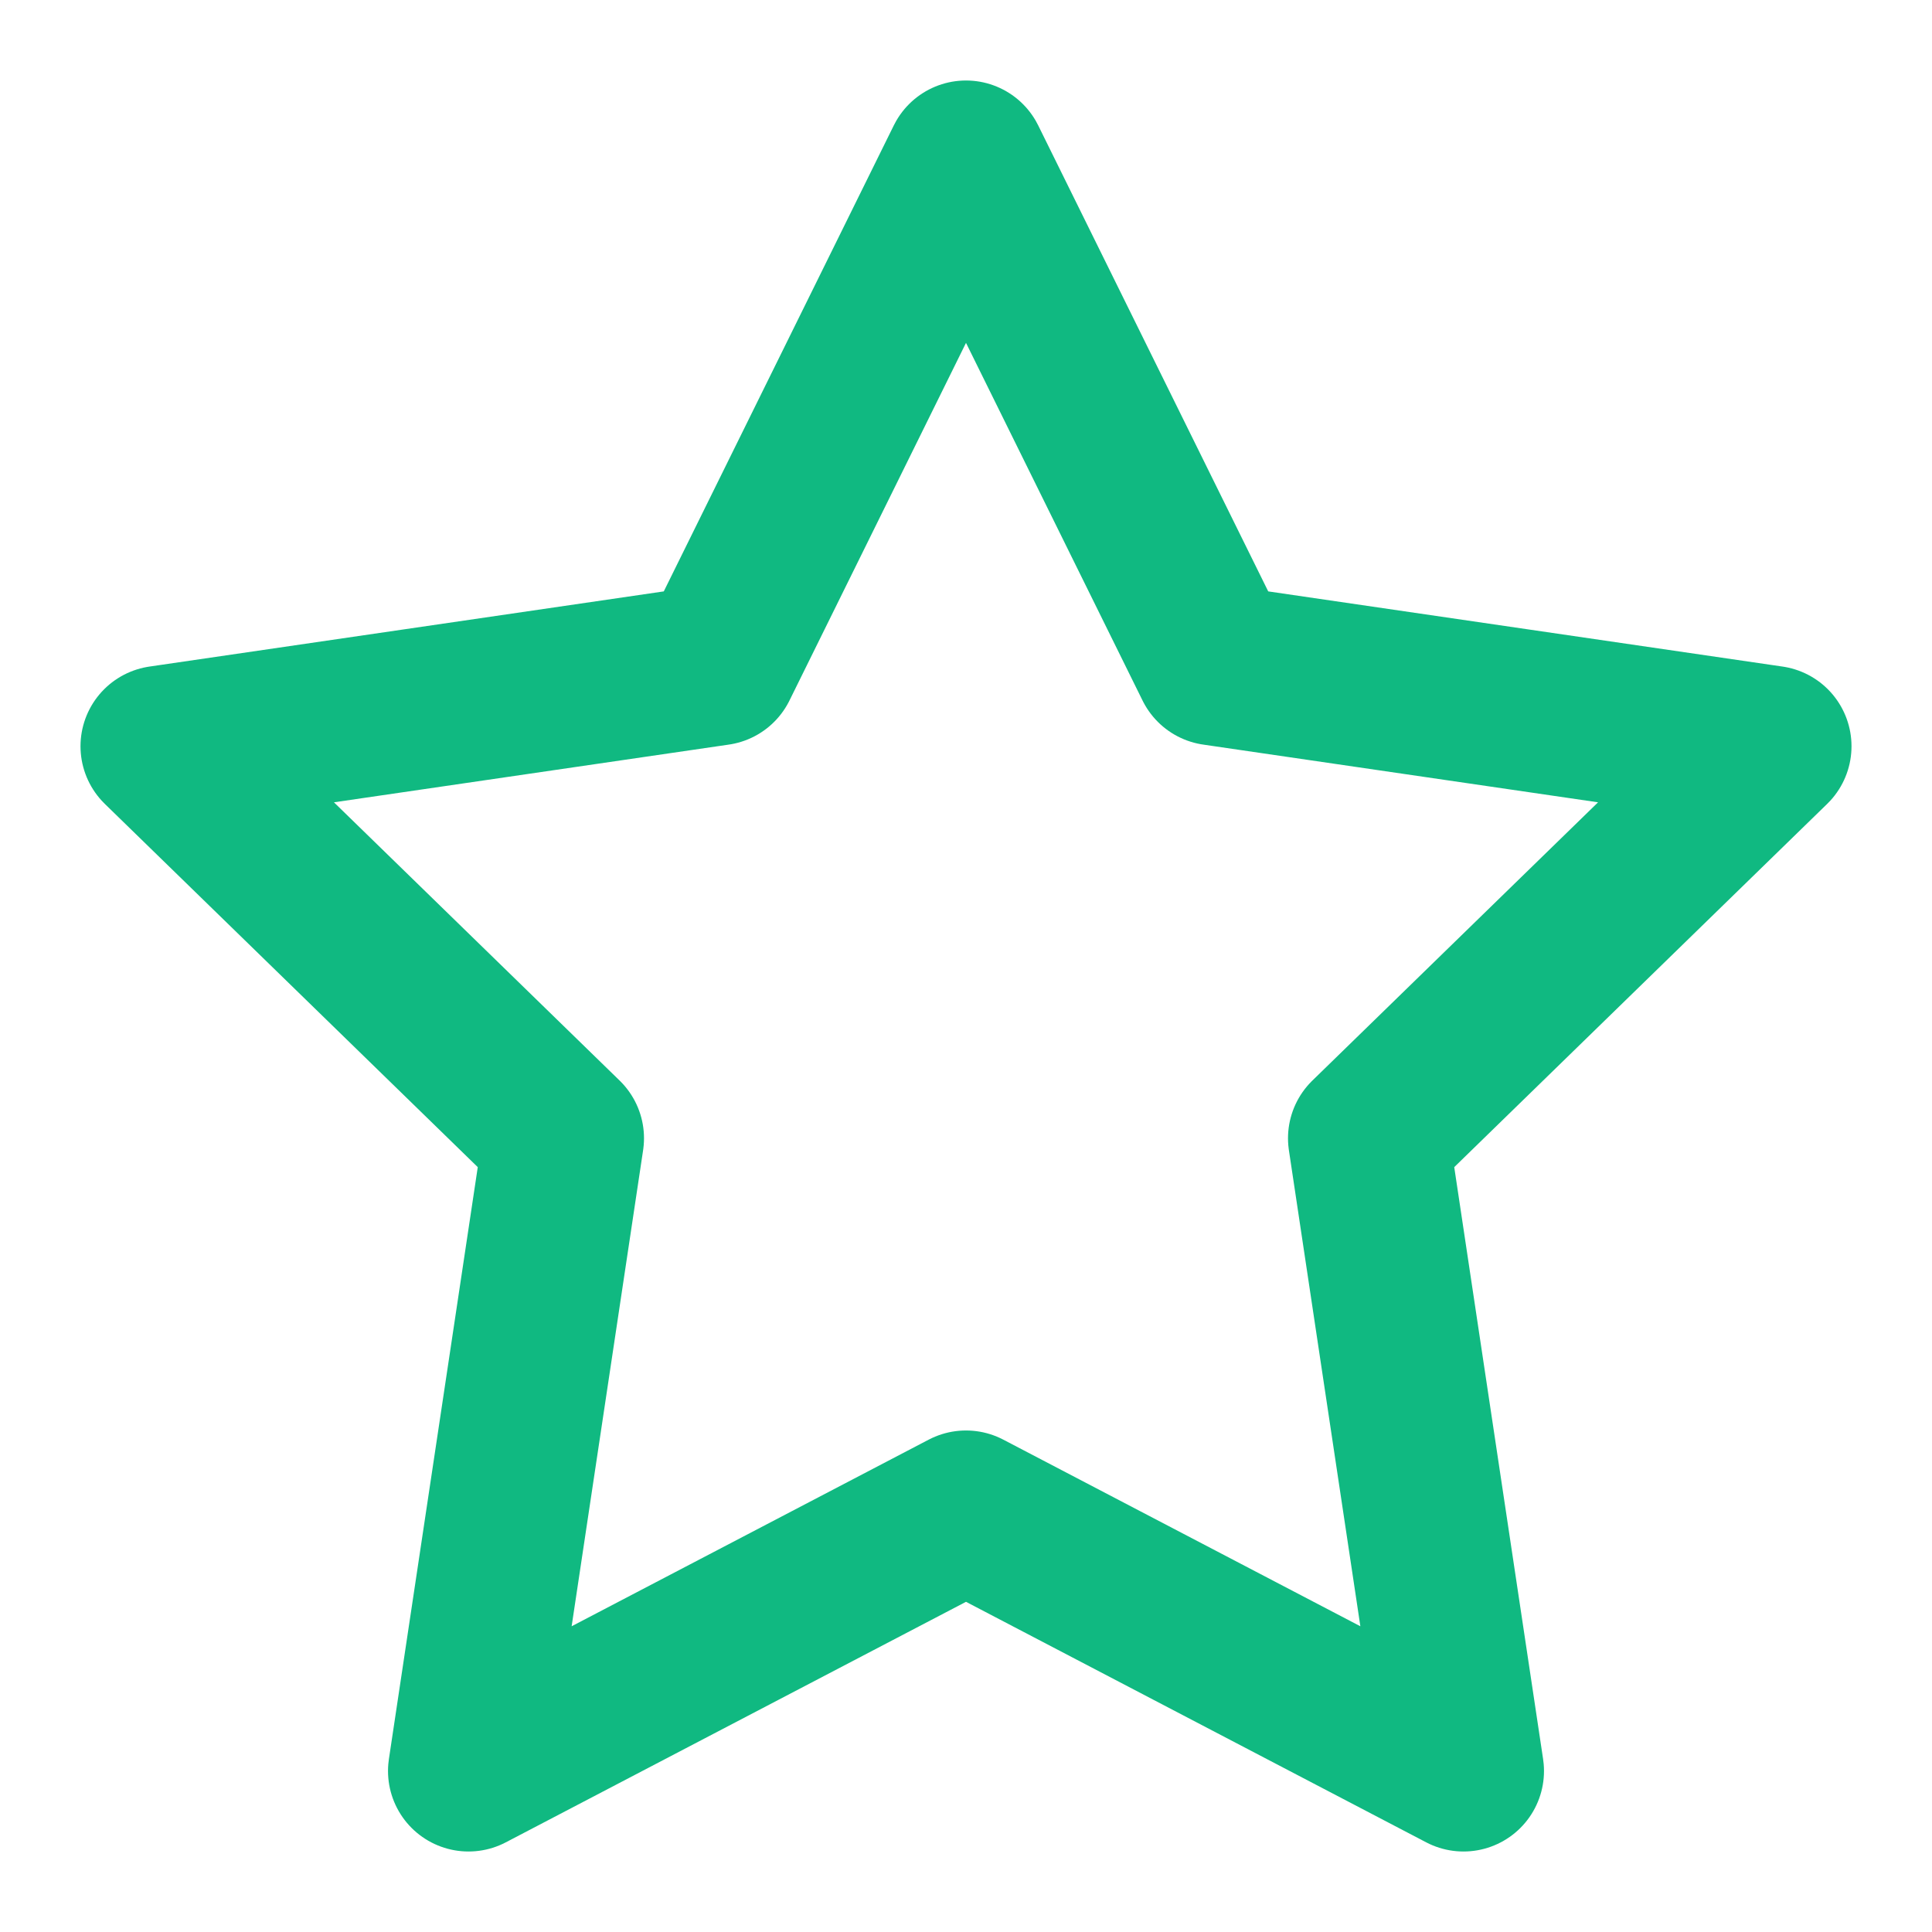
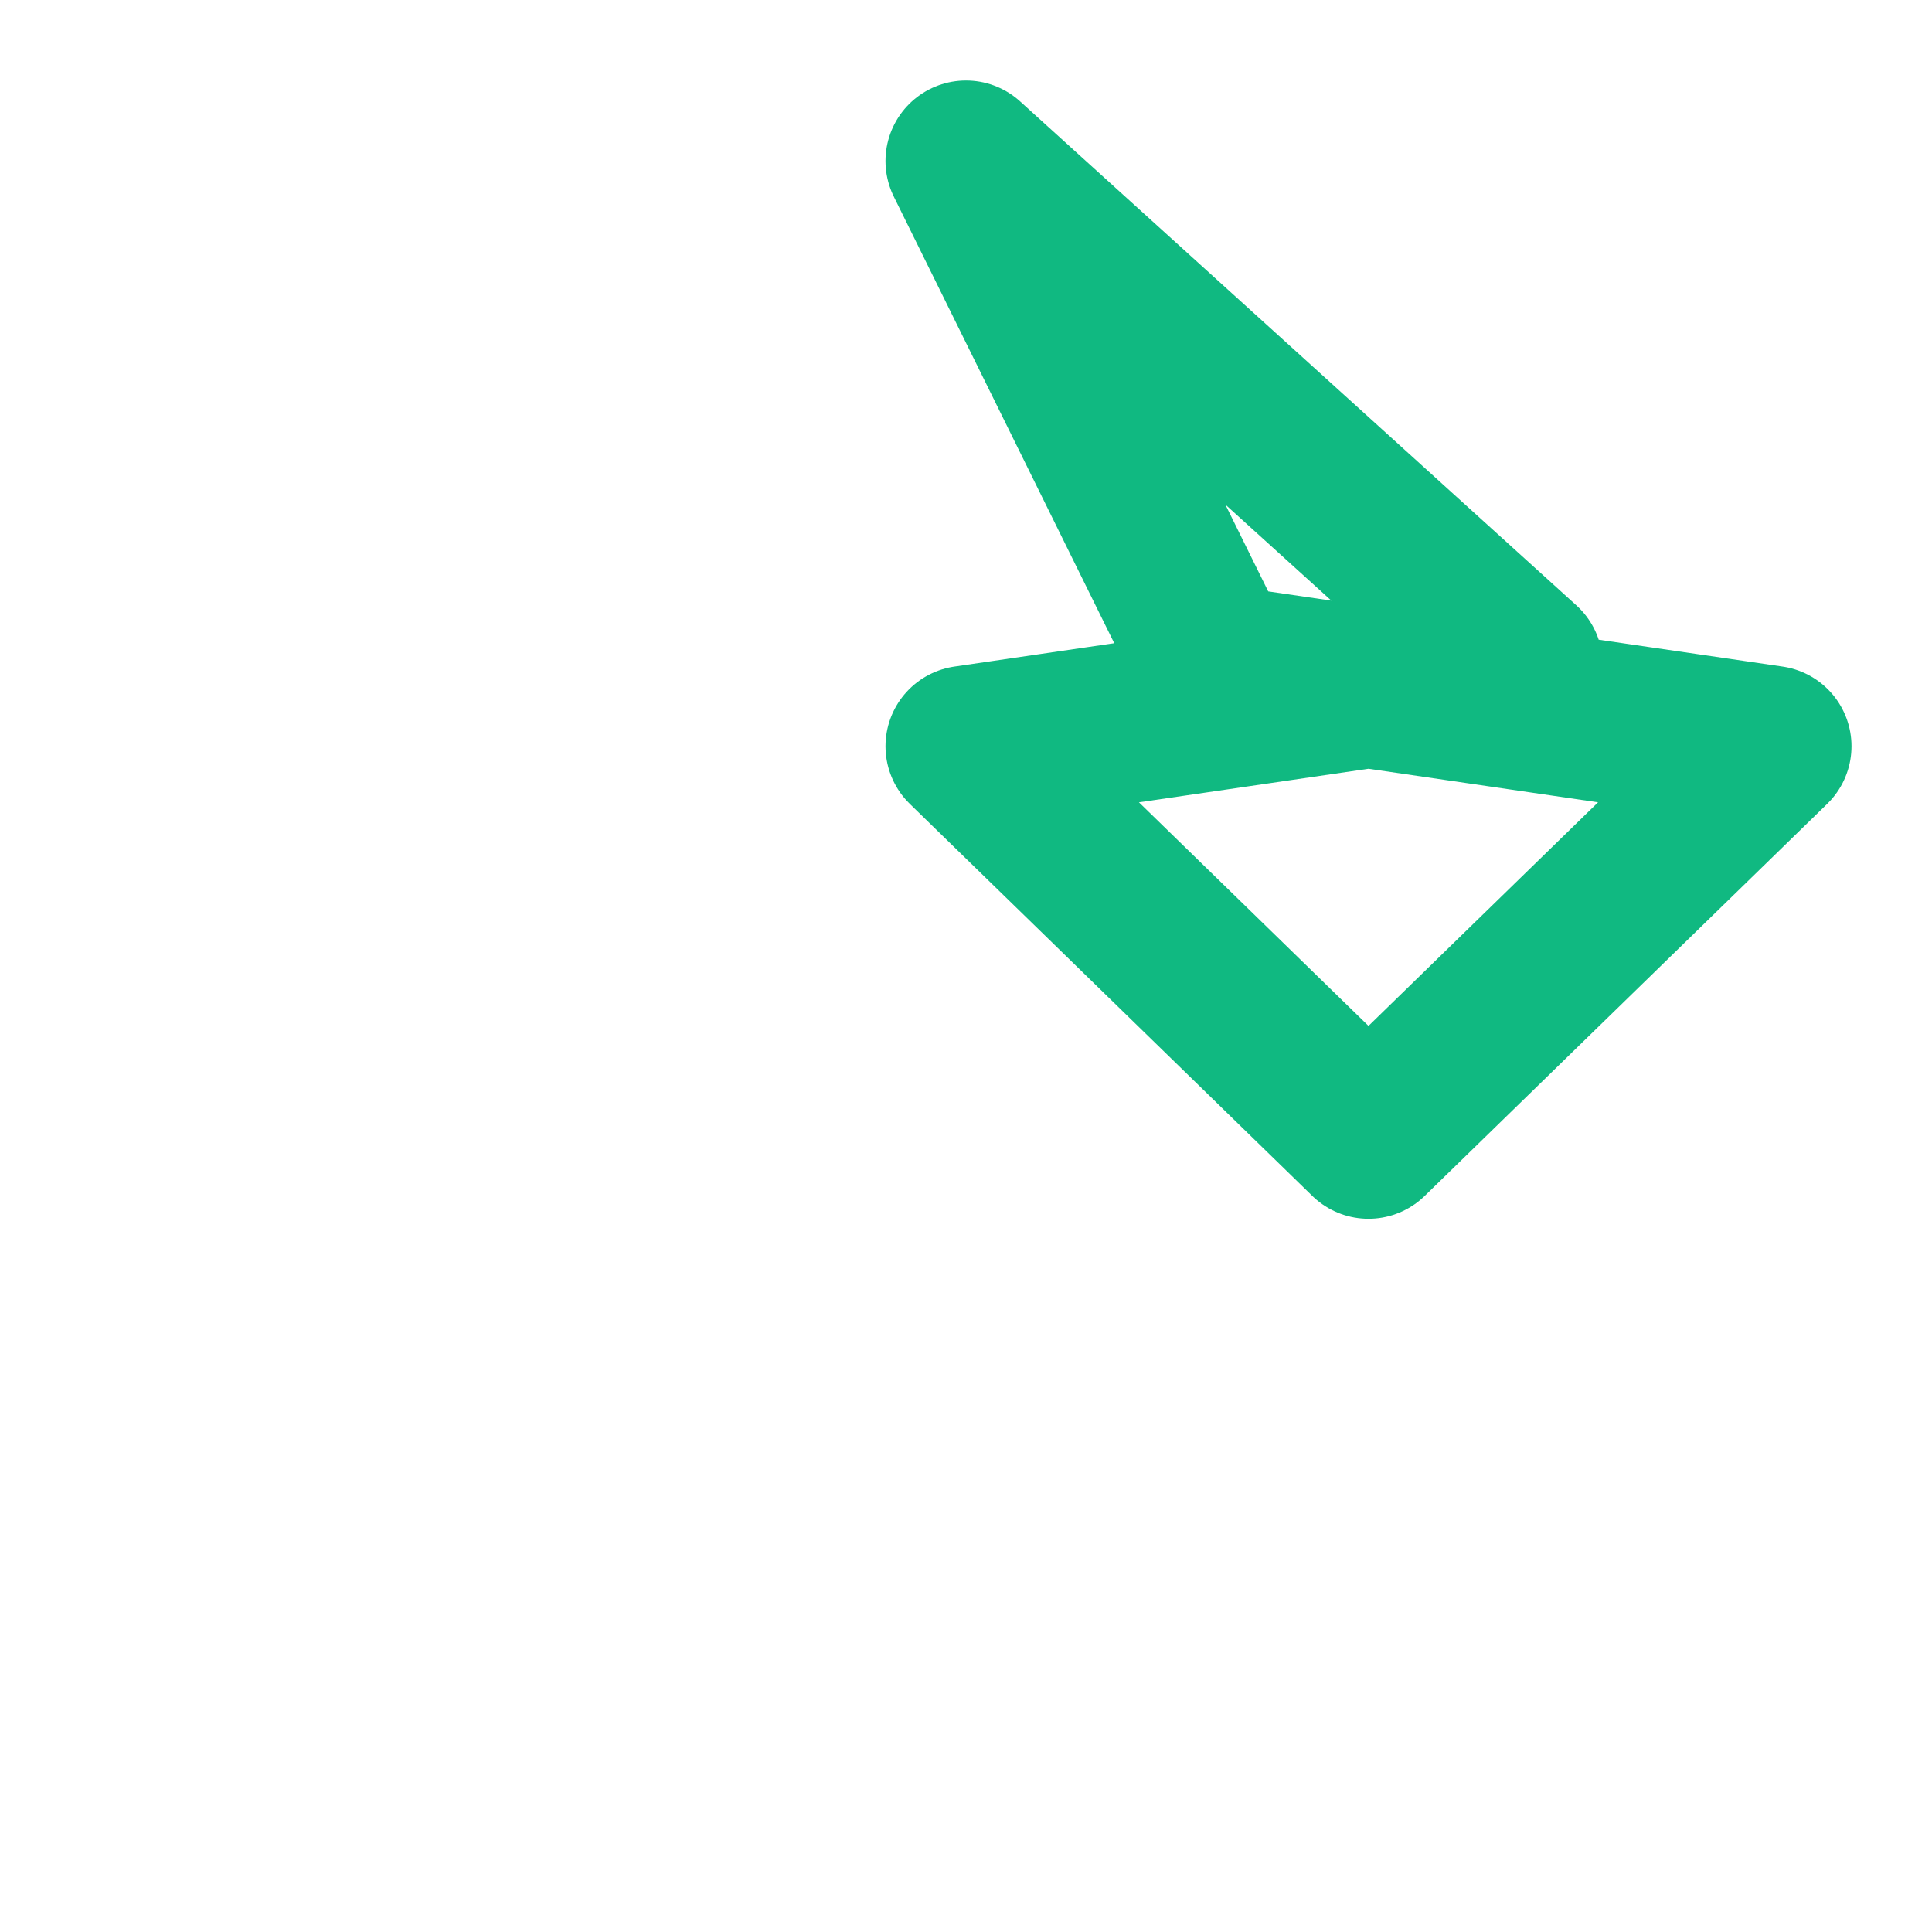
<svg xmlns="http://www.w3.org/2000/svg" width="32" height="32" viewBox="0 0 24 24" fill="none" stroke="#10b981" stroke-width="2" stroke-linecap="round" stroke-linejoin="round">
-   <path d="M12 2l3.09 6.26L22 9.27l-5 4.87L18.18 22 12 18.77 5.82 22 7 14.14l-5-4.87 6.91-1.01L12 2z" />
+   <path d="M12 2l3.09 6.26L22 9.27l-5 4.87l-5-4.87 6.91-1.01L12 2z" />
</svg>